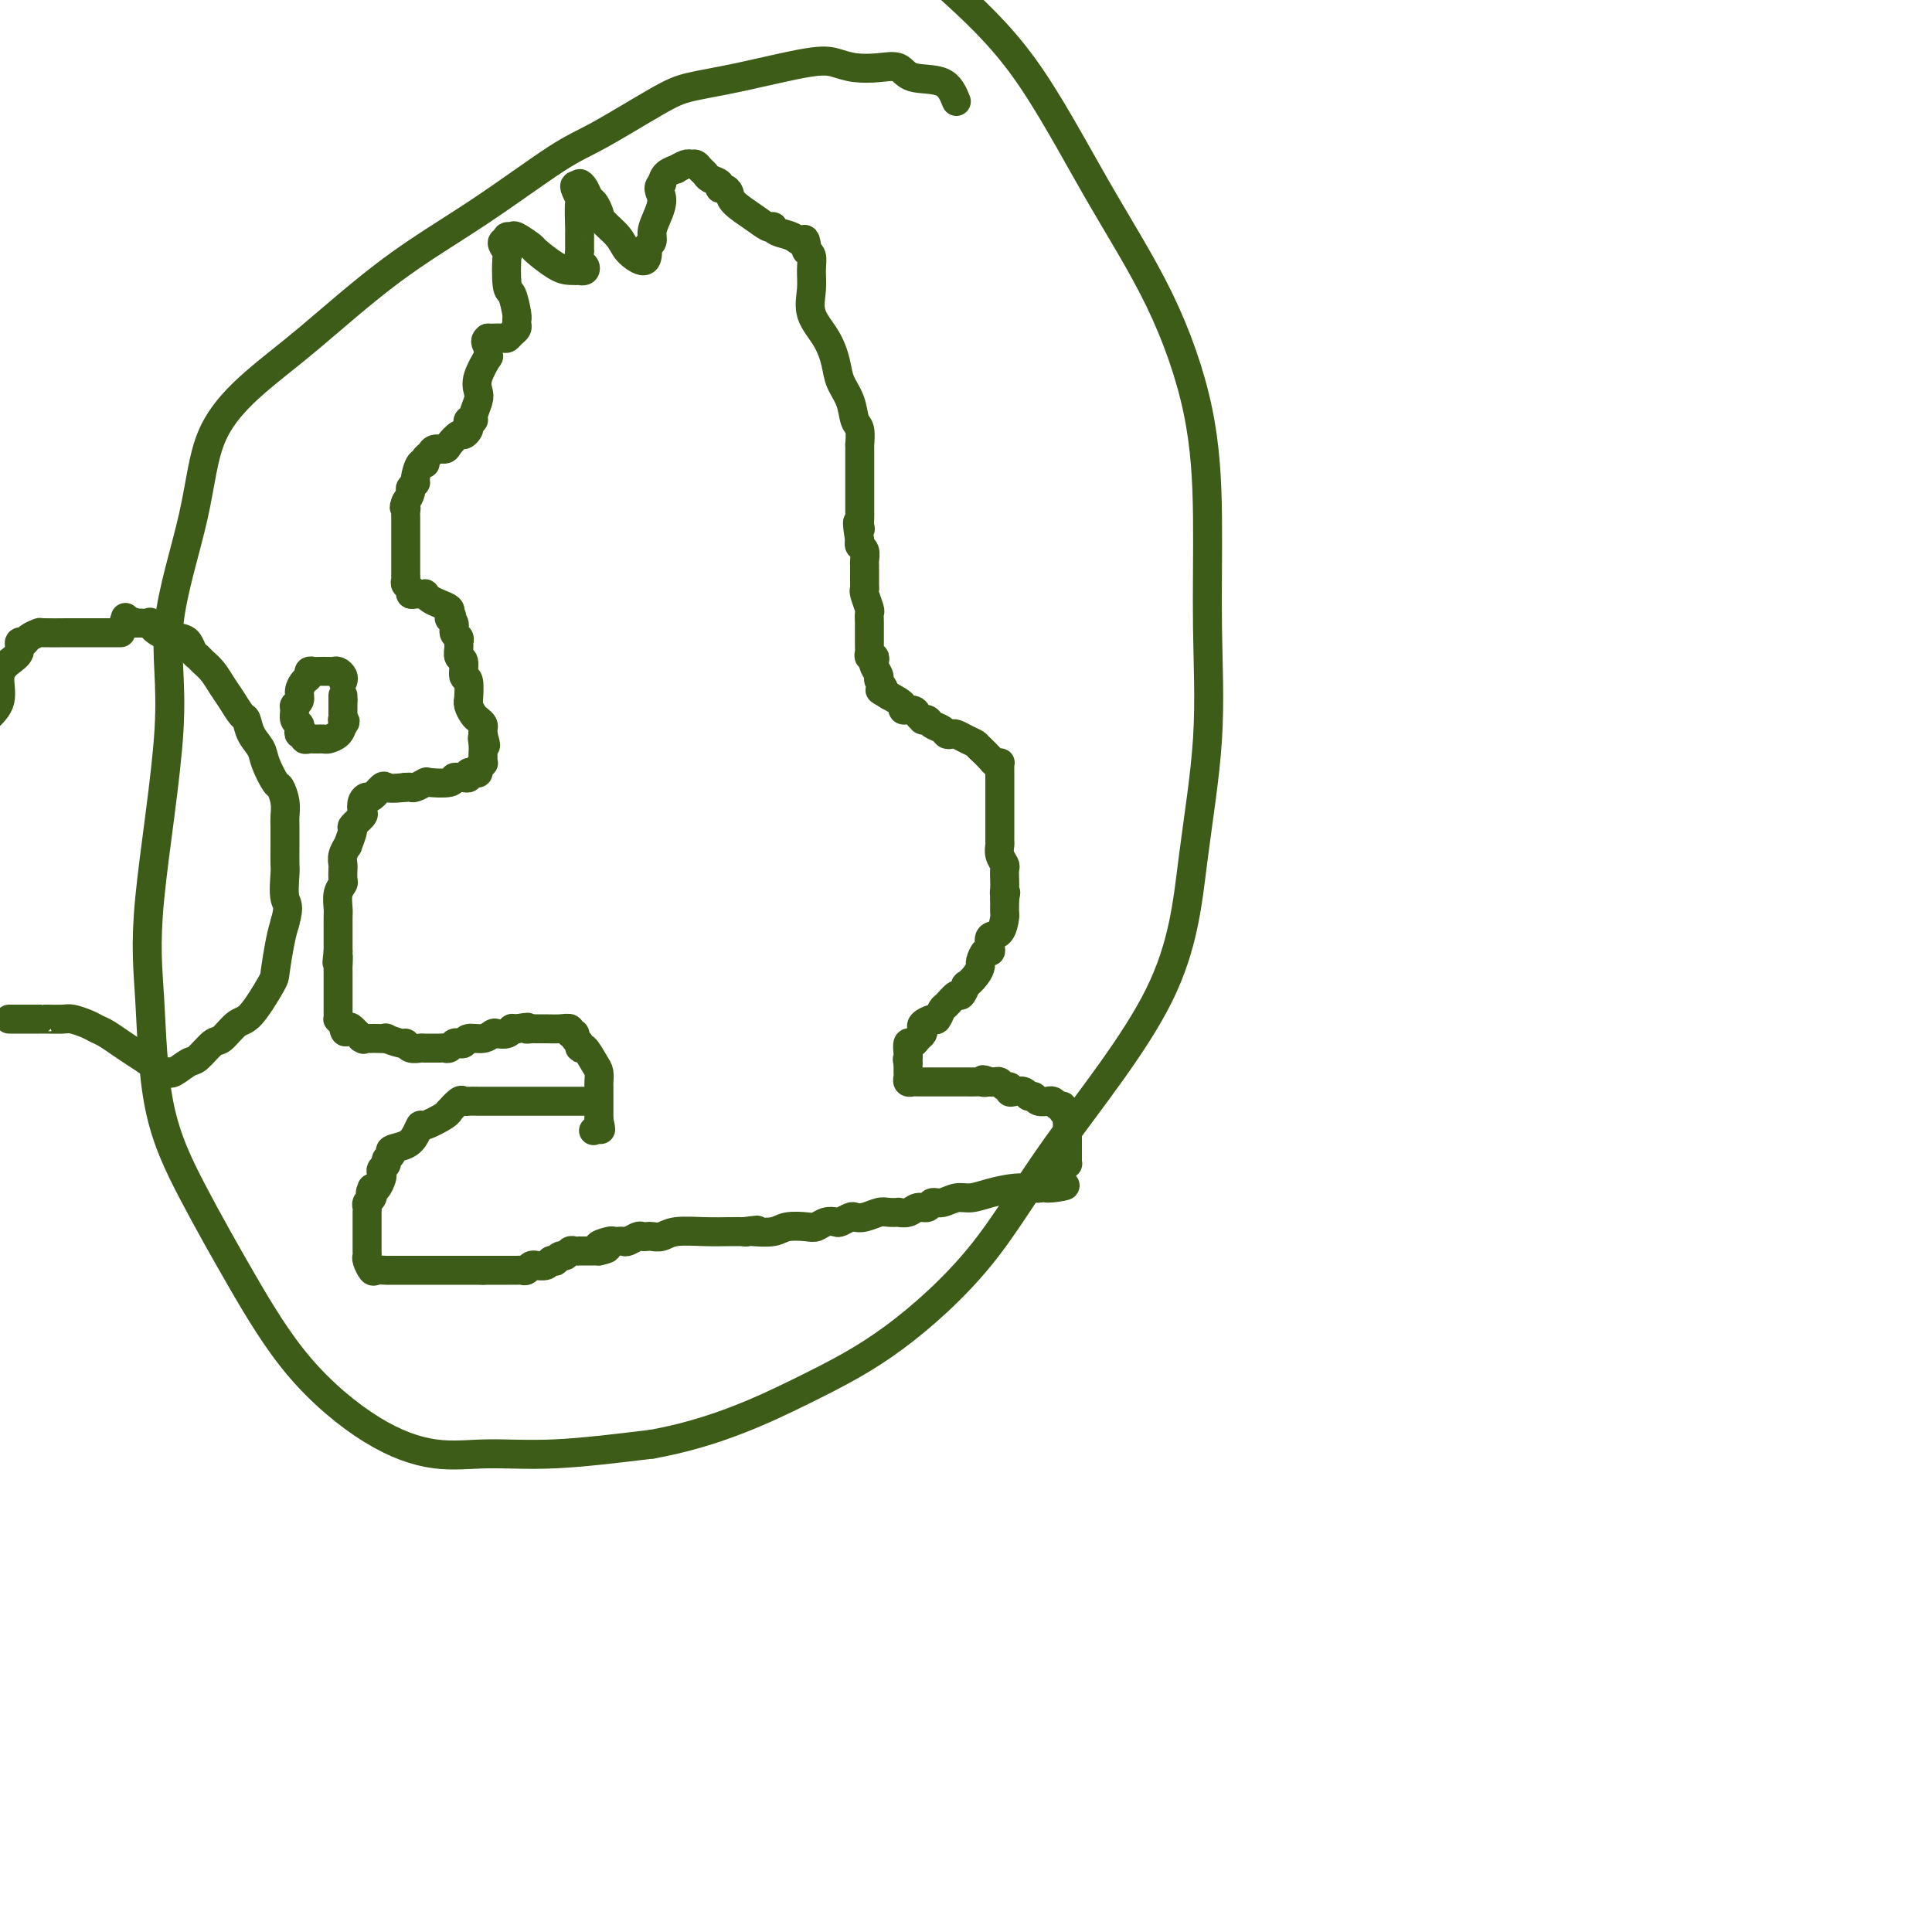
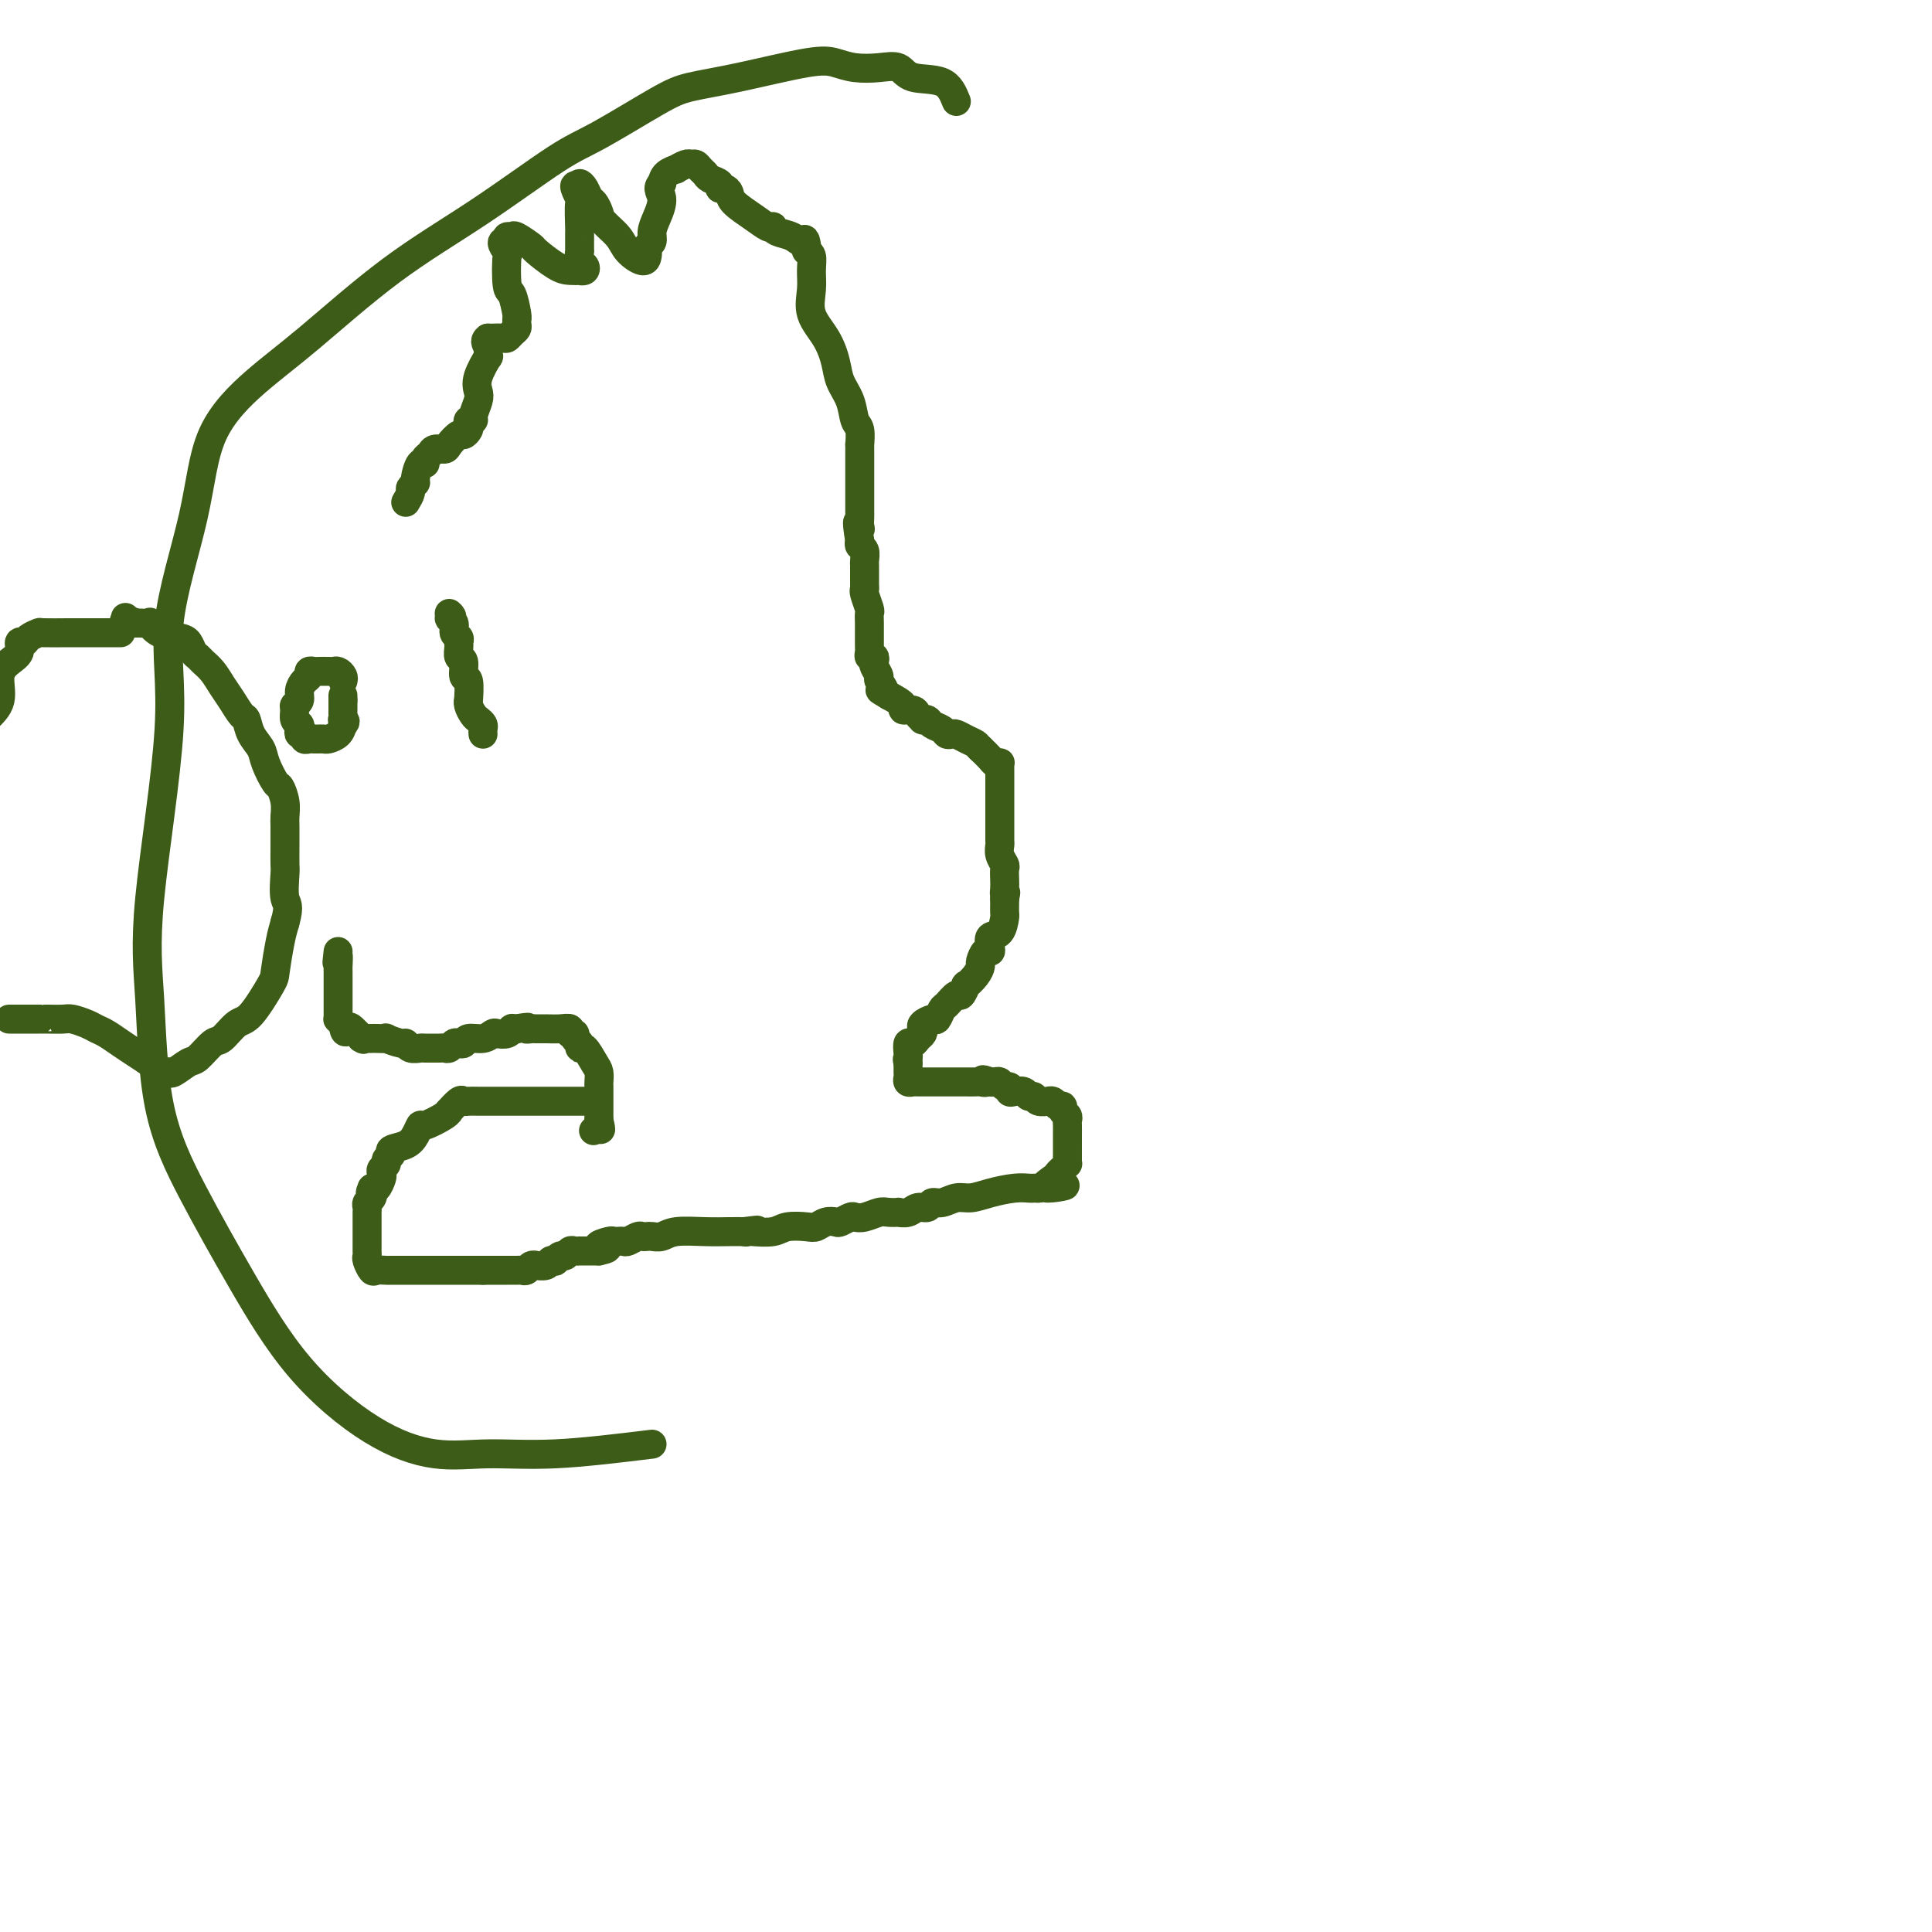
<svg xmlns="http://www.w3.org/2000/svg" viewBox="0 0 400 400" version="1.1">
  <g fill="none" stroke="#3D5C18" stroke-width="6" stroke-linecap="round" stroke-linejoin="round">
    <path d="M122,228c-0.394,-0.000 -0.787,-0.000 -1,0c-0.213,0.000 -0.245,0.000 -1,0c-0.755,-0.000 -2.231,-0.000 -4,0c-1.769,0.000 -3.830,0.000 -5,0c-1.170,-0.000 -1.451,-0.000 -2,0c-0.549,0.000 -1.368,0.000 -2,0c-0.632,-0.000 -1.076,-0.000 -2,0c-0.924,0.000 -2.328,0.001 -3,0c-0.672,-0.001 -0.613,-0.002 -1,0c-0.387,0.002 -1.222,0.008 -2,0c-0.778,-0.008 -1.501,-0.031 -2,0c-0.499,0.031 -0.775,0.115 -1,0c-0.225,-0.115 -0.400,-0.429 -1,0c-0.600,0.429 -1.624,1.602 -2,2c-0.376,0.398 -0.103,0.021 0,0c0.103,-0.021 0.037,0.313 -1,1c-1.037,0.687 -3.046,1.728 -4,2c-0.954,0.272 -0.853,-0.225 -1,0c-0.147,0.225 -0.541,1.174 -1,2c-0.459,0.826 -0.984,1.531 -2,2c-1.016,0.469 -2.525,0.703 -3,1c-0.475,0.297 0.083,0.657 0,1c-0.083,0.343 -0.806,0.668 -1,1c-0.194,0.332 0.141,0.671 0,1c-0.141,0.329 -0.759,0.649 -1,1c-0.241,0.351 -0.106,0.733 0,1c0.106,0.267 0.182,0.418 0,1c-0.182,0.582 -0.624,1.595 -1,2c-0.376,0.405 -0.688,0.203 -1,0" />
    <path d="M77,246c-0.635,1.416 -0.223,0.957 0,1c0.223,0.043 0.256,0.589 0,1c-0.256,0.411 -0.801,0.688 -1,1c-0.199,0.312 -0.053,0.661 0,1c0.053,0.339 0.014,0.670 0,1c-0.014,0.330 -0.004,0.661 0,1c0.004,0.339 0.001,0.686 0,1c-0.001,0.314 -0.000,0.595 0,1c0.000,0.405 0.000,0.935 0,1c-0.000,0.065 0.000,-0.333 0,0c-0.000,0.333 -0.001,1.397 0,2c0.001,0.603 0.004,0.743 0,1c-0.004,0.257 -0.013,0.629 0,1c0.013,0.371 0.049,0.740 0,1c-0.049,0.260 -0.183,0.409 0,1c0.183,0.591 0.683,1.622 1,2c0.317,0.378 0.451,0.101 1,0c0.549,-0.101 1.513,-0.027 2,0c0.487,0.027 0.499,0.007 1,0c0.501,-0.007 1.493,-0.002 2,0c0.507,0.002 0.529,0.001 1,0c0.471,-0.001 1.389,-0.000 2,0c0.611,0.000 0.913,0.000 2,0c1.087,-0.000 2.960,-0.000 4,0c1.040,0.000 1.248,0.000 2,0c0.752,-0.000 2.049,-0.000 3,0c0.951,0.000 1.558,0.000 2,0c0.442,-0.000 0.721,-0.000 1,0" />
    <path d="M100,263c3.610,-0.000 1.636,-0.000 1,0c-0.636,0.000 0.067,0.001 1,0c0.933,-0.001 2.095,-0.004 3,0c0.905,0.004 1.553,0.015 2,0c0.447,-0.015 0.692,-0.057 1,0c0.308,0.057 0.678,0.212 1,0c0.322,-0.212 0.597,-0.793 1,-1c0.403,-0.207 0.935,-0.042 1,0c0.065,0.042 -0.337,-0.040 0,0c0.337,0.040 1.414,0.203 2,0c0.586,-0.203 0.682,-0.771 1,-1c0.318,-0.229 0.859,-0.118 1,0c0.141,0.118 -0.117,0.242 0,0c0.117,-0.242 0.610,-0.849 1,-1c0.390,-0.151 0.677,0.156 1,0c0.323,-0.156 0.682,-0.774 1,-1c0.318,-0.226 0.596,-0.061 1,0c0.404,0.061 0.934,0.016 1,0c0.066,-0.016 -0.333,-0.004 0,0c0.333,0.004 1.397,0.001 2,0c0.603,-0.001 0.744,-0.000 1,0c0.256,0.000 0.628,0.000 1,0" />
    <path d="M124,259c3.603,-0.785 0.611,-0.746 0,-1c-0.611,-0.254 1.160,-0.800 2,-1c0.840,-0.200 0.749,-0.052 1,0c0.251,0.052 0.845,0.010 1,0c0.155,-0.010 -0.127,0.011 0,0c0.127,-0.011 0.664,-0.056 1,0c0.336,0.056 0.470,0.211 1,0c0.530,-0.211 1.454,-0.788 2,-1c0.546,-0.212 0.713,-0.061 1,0c0.287,0.061 0.694,0.030 1,0c0.306,-0.030 0.511,-0.061 1,0c0.489,0.061 1.261,0.212 2,0c0.739,-0.212 1.446,-0.789 3,-1c1.554,-0.211 3.957,-0.057 6,0c2.043,0.057 3.727,0.016 5,0c1.273,-0.016 2.137,-0.008 3,0" />
    <path d="M154,255c4.869,-0.620 2.041,-0.170 1,0c-1.041,0.170 -0.294,0.059 0,0c0.294,-0.059 0.133,-0.067 1,0c0.867,0.067 2.760,0.211 4,0c1.240,-0.211 1.828,-0.775 3,-1c1.172,-0.225 2.929,-0.112 4,0c1.071,0.112 1.457,0.222 2,0c0.543,-0.222 1.244,-0.778 2,-1c0.756,-0.222 1.566,-0.111 2,0c0.434,0.111 0.490,0.222 1,0c0.510,-0.222 1.473,-0.778 2,-1c0.527,-0.222 0.618,-0.112 1,0c0.382,0.112 1.053,0.226 2,0c0.947,-0.226 2.169,-0.791 3,-1c0.831,-0.209 1.272,-0.060 2,0c0.728,0.060 1.743,0.031 2,0c0.257,-0.031 -0.244,-0.065 0,0c0.244,0.065 1.233,0.229 2,0c0.767,-0.229 1.311,-0.850 2,-1c0.689,-0.150 1.524,0.171 2,0c0.476,-0.171 0.594,-0.833 1,-1c0.406,-0.167 1.102,0.162 2,0c0.898,-0.162 1.999,-0.814 3,-1c1.001,-0.186 1.903,0.094 3,0c1.097,-0.094 2.388,-0.561 4,-1c1.612,-0.439 3.546,-0.850 5,-1c1.454,-0.150 2.430,-0.040 3,0c0.570,0.040 0.734,0.012 1,0c0.266,-0.012 0.633,-0.006 1,0" />
    <path d="M215,246c9.842,-1.284 3.947,0.006 2,0c-1.947,-0.006 0.053,-1.308 1,-2c0.947,-0.692 0.842,-0.775 1,-1c0.158,-0.225 0.578,-0.592 1,-1c0.422,-0.408 0.845,-0.857 1,-1c0.155,-0.143 0.042,0.022 0,0c-0.042,-0.022 -0.011,-0.229 0,-1c0.011,-0.771 0.004,-2.104 0,-3c-0.004,-0.896 -0.005,-1.353 0,-2c0.005,-0.647 0.016,-1.484 0,-2c-0.016,-0.516 -0.060,-0.712 0,-1c0.060,-0.288 0.224,-0.670 0,-1c-0.224,-0.330 -0.835,-0.610 -1,-1c-0.165,-0.390 0.115,-0.889 0,-1c-0.115,-0.111 -0.626,0.168 -1,0c-0.374,-0.168 -0.611,-0.781 -1,-1c-0.389,-0.219 -0.931,-0.044 -1,0c-0.069,0.044 0.333,-0.045 0,0c-0.333,0.045 -1.402,0.222 -2,0c-0.598,-0.222 -0.724,-0.843 -1,-1c-0.276,-0.157 -0.700,0.150 -1,0c-0.300,-0.150 -0.476,-0.757 -1,-1c-0.524,-0.243 -1.397,-0.121 -2,0c-0.603,0.121 -0.935,0.243 -1,0c-0.065,-0.243 0.137,-0.850 0,-1c-0.137,-0.150 -0.614,0.156 -1,0c-0.386,-0.156 -0.681,-0.773 -1,-1c-0.319,-0.227 -0.663,-0.065 -1,0c-0.337,0.065 -0.669,0.032 -1,0" />
    <path d="M205,224c-2.495,-0.928 -1.234,-0.249 -1,0c0.234,0.249 -0.560,0.067 -1,0c-0.440,-0.067 -0.525,-0.018 -1,0c-0.475,0.018 -1.339,0.005 -2,0c-0.661,-0.005 -1.118,-0.002 -2,0c-0.882,0.002 -2.187,0.001 -3,0c-0.813,-0.001 -1.132,-0.004 -2,0c-0.868,0.004 -2.285,0.013 -3,0c-0.715,-0.013 -0.727,-0.048 -1,0c-0.273,0.048 -0.805,0.178 -1,0c-0.195,-0.178 -0.052,-0.663 0,-1c0.052,-0.337 0.015,-0.525 0,-1c-0.015,-0.475 -0.007,-1.238 0,-2" />
    <path d="M188,220c-0.313,-0.818 -0.095,-0.863 0,-1c0.095,-0.137 0.068,-0.365 0,-1c-0.068,-0.635 -0.175,-1.676 0,-2c0.175,-0.324 0.634,0.068 1,0c0.366,-0.068 0.641,-0.597 1,-1c0.359,-0.403 0.803,-0.680 1,-1c0.197,-0.320 0.147,-0.681 0,-1c-0.147,-0.319 -0.391,-0.595 0,-1c0.391,-0.405 1.418,-0.940 2,-1c0.582,-0.060 0.719,0.354 1,0c0.281,-0.354 0.707,-1.476 1,-2c0.293,-0.524 0.455,-0.451 1,-1c0.545,-0.549 1.473,-1.722 2,-2c0.527,-0.278 0.653,0.339 1,0c0.347,-0.339 0.915,-1.634 1,-2c0.085,-0.366 -0.314,0.195 0,0c0.314,-0.195 1.342,-1.148 2,-2c0.658,-0.852 0.947,-1.603 1,-2c0.053,-0.397 -0.131,-0.439 0,-1c0.131,-0.561 0.578,-1.640 1,-2c0.422,-0.360 0.821,-0.002 1,0c0.179,0.002 0.139,-0.351 0,-1c-0.139,-0.649 -0.377,-1.592 0,-2c0.377,-0.408 1.369,-0.281 2,-1c0.631,-0.719 0.901,-2.286 1,-3c0.099,-0.714 0.027,-0.577 0,-1c-0.027,-0.423 -0.008,-1.407 0,-2c0.008,-0.593 0.004,-0.797 0,-1" />
    <path d="M208,186c0.464,-1.892 0.125,-1.122 0,-1c-0.125,0.122 -0.037,-0.404 0,-1c0.037,-0.596 0.024,-1.263 0,-2c-0.024,-0.737 -0.059,-1.544 0,-2c0.059,-0.456 0.212,-0.560 0,-1c-0.212,-0.440 -0.789,-1.217 -1,-2c-0.211,-0.783 -0.057,-1.574 0,-2c0.057,-0.426 0.015,-0.488 0,-1c-0.015,-0.512 -0.004,-1.473 0,-2c0.004,-0.527 0.001,-0.621 0,-1c-0.001,-0.379 -0.000,-1.043 0,-2c0.000,-0.957 0.000,-2.207 0,-3c-0.000,-0.793 -0.000,-1.130 0,-2c0.000,-0.870 0.001,-2.272 0,-3c-0.001,-0.728 -0.003,-0.783 0,-1c0.003,-0.217 0.013,-0.596 0,-1c-0.013,-0.404 -0.048,-0.832 0,-1c0.048,-0.168 0.178,-0.076 0,0c-0.178,0.076 -0.663,0.136 -1,0c-0.337,-0.136 -0.525,-0.467 -1,-1c-0.475,-0.533 -1.238,-1.266 -2,-2" />
    <path d="M203,155c-0.753,-0.646 -0.636,-0.761 -1,-1c-0.364,-0.239 -1.210,-0.603 -2,-1c-0.790,-0.397 -1.525,-0.827 -2,-1c-0.475,-0.173 -0.690,-0.089 -1,0c-0.310,0.089 -0.714,0.181 -1,0c-0.286,-0.181 -0.454,-0.636 -1,-1c-0.546,-0.364 -1.470,-0.636 -2,-1c-0.530,-0.364 -0.665,-0.819 -1,-1c-0.335,-0.181 -0.868,-0.086 -1,0c-0.132,0.086 0.139,0.164 0,0c-0.139,-0.164 -0.686,-0.572 -1,-1c-0.314,-0.428 -0.393,-0.878 -1,-1c-0.607,-0.122 -1.740,0.082 -2,0c-0.260,-0.082 0.354,-0.452 0,-1c-0.354,-0.548 -1.677,-1.274 -3,-2" />
    <path d="M184,144c-3.101,-1.815 -1.353,-0.853 -1,-1c0.353,-0.147 -0.689,-1.402 -1,-2c-0.311,-0.598 0.109,-0.538 0,-1c-0.109,-0.462 -0.747,-1.447 -1,-2c-0.253,-0.553 -0.120,-0.673 0,-1c0.120,-0.327 0.228,-0.860 0,-1c-0.228,-0.140 -0.793,0.112 -1,0c-0.207,-0.112 -0.055,-0.589 0,-1c0.055,-0.411 0.015,-0.757 0,-1c-0.015,-0.243 -0.004,-0.384 0,-1c0.004,-0.616 0.002,-1.707 0,-2c-0.002,-0.293 -0.004,0.212 0,0c0.004,-0.212 0.015,-1.142 0,-2c-0.015,-0.858 -0.057,-1.643 0,-2c0.057,-0.357 0.211,-0.284 0,-1c-0.211,-0.716 -0.789,-2.220 -1,-3c-0.211,-0.780 -0.057,-0.835 0,-1c0.057,-0.165 0.015,-0.440 0,-1c-0.015,-0.560 -0.004,-1.406 0,-2c0.004,-0.594 0.002,-0.936 0,-1c-0.002,-0.064 -0.004,0.152 0,0c0.004,-0.152 0.015,-0.670 0,-1c-0.015,-0.330 -0.056,-0.470 0,-1c0.056,-0.530 0.207,-1.450 0,-2c-0.207,-0.550 -0.774,-0.728 -1,-1c-0.226,-0.272 -0.113,-0.636 0,-1" />
    <path d="M178,112c-0.928,-5.659 -0.249,-3.807 0,-3c0.249,0.807 0.067,0.568 0,0c-0.067,-0.568 -0.018,-1.465 0,-2c0.018,-0.535 0.005,-0.708 0,-1c-0.005,-0.292 -0.001,-0.704 0,-1c0.001,-0.296 0.000,-0.477 0,-1c-0.000,-0.523 -0.000,-1.387 0,-2c0.000,-0.613 0.000,-0.976 0,-1c-0.000,-0.024 -0.000,0.292 0,0c0.000,-0.292 -0.000,-1.190 0,-2c0.000,-0.810 0.000,-1.532 0,-2c-0.000,-0.468 -0.000,-0.683 0,-1c0.000,-0.317 0.001,-0.736 0,-1c-0.001,-0.264 -0.004,-0.373 0,-1c0.004,-0.627 0.013,-1.774 0,-2c-0.013,-0.226 -0.049,0.467 0,0c0.049,-0.467 0.182,-2.094 0,-3c-0.182,-0.906 -0.680,-1.091 -1,-2c-0.320,-0.909 -0.461,-2.542 -1,-4c-0.539,-1.458 -1.475,-2.742 -2,-4c-0.525,-1.258 -0.638,-2.489 -1,-4c-0.362,-1.511 -0.972,-3.301 -2,-5c-1.028,-1.699 -2.475,-3.306 -3,-5c-0.525,-1.694 -0.127,-3.476 0,-5c0.127,-1.524 -0.018,-2.790 0,-4c0.018,-1.210 0.197,-2.364 0,-3c-0.197,-0.636 -0.771,-0.753 -1,-1c-0.229,-0.247 -0.115,-0.623 0,-1" />
    <path d="M167,51c-0.304,-2.344 -0.564,-1.203 -1,-1c-0.436,0.203 -1.047,-0.533 -2,-1c-0.953,-0.467 -2.249,-0.666 -3,-1c-0.751,-0.334 -0.958,-0.803 -1,-1c-0.042,-0.197 0.080,-0.122 0,0c-0.080,0.122 -0.364,0.292 -1,0c-0.636,-0.292 -1.625,-1.044 -3,-2c-1.375,-0.956 -3.137,-2.116 -4,-3c-0.863,-0.884 -0.826,-1.494 -1,-2c-0.174,-0.506 -0.557,-0.909 -1,-1c-0.443,-0.091 -0.945,0.131 -1,0c-0.055,-0.131 0.336,-0.613 0,-1c-0.336,-0.387 -1.400,-0.678 -2,-1c-0.600,-0.322 -0.737,-0.676 -1,-1c-0.263,-0.324 -0.653,-0.619 -1,-1c-0.347,-0.381 -0.652,-0.849 -1,-1c-0.348,-0.151 -0.741,0.014 -1,0c-0.259,-0.014 -0.384,-0.208 -1,0c-0.616,0.208 -1.722,0.819 -2,1c-0.278,0.181 0.271,-0.067 0,0c-0.271,0.067 -1.363,0.448 -2,1c-0.637,0.552 -0.818,1.276 -1,2" />
    <path d="M137,38c-1.194,0.942 -0.180,1.796 0,3c0.180,1.204 -0.474,2.756 -1,4c-0.526,1.244 -0.925,2.178 -1,3c-0.075,0.822 0.175,1.532 0,2c-0.175,0.468 -0.775,0.695 -1,1c-0.225,0.305 -0.075,0.690 0,1c0.075,0.310 0.076,0.546 0,1c-0.076,0.454 -0.230,1.125 -1,1c-0.770,-0.125 -2.157,-1.046 -3,-2c-0.843,-0.954 -1.143,-1.942 -2,-3c-0.857,-1.058 -2.271,-2.185 -3,-3c-0.729,-0.815 -0.773,-1.319 -1,-2c-0.227,-0.681 -0.635,-1.539 -1,-2c-0.365,-0.461 -0.685,-0.526 -1,-1c-0.315,-0.474 -0.623,-1.358 -1,-2c-0.377,-0.642 -0.822,-1.040 -1,-1c-0.178,0.040 -0.089,0.520 0,1" />
    <path d="M120,39c-2.011,-1.850 -0.539,1.026 0,2c0.539,0.974 0.144,0.045 0,1c-0.144,0.955 -0.038,3.795 0,5c0.038,1.205 0.009,0.774 0,1c-0.009,0.226 0.001,1.107 0,2c-0.001,0.893 -0.013,1.798 0,2c0.013,0.202 0.052,-0.300 0,0c-0.052,0.300 -0.194,1.401 0,2c0.194,0.599 0.726,0.697 1,1c0.274,0.303 0.290,0.812 0,1c-0.290,0.188 -0.888,0.053 -1,0c-0.112,-0.053 0.260,-0.026 0,0c-0.260,0.026 -1.152,0.052 -2,0c-0.848,-0.052 -1.652,-0.182 -3,-1c-1.348,-0.818 -3.241,-2.325 -4,-3c-0.759,-0.675 -0.386,-0.518 -1,-1c-0.614,-0.482 -2.216,-1.603 -3,-2c-0.784,-0.397 -0.749,-0.068 -1,0c-0.251,0.068 -0.786,-0.123 -1,0c-0.214,0.123 -0.107,0.562 0,1" />
    <path d="M105,50c-2.014,-0.443 -0.550,1.451 0,2c0.550,0.549 0.186,-0.245 0,1c-0.186,1.245 -0.193,4.529 0,6c0.193,1.471 0.587,1.129 1,2c0.413,0.871 0.843,2.954 1,4c0.157,1.046 0.039,1.053 0,1c-0.039,-0.053 0.000,-0.168 0,0c-0.000,0.168 -0.040,0.619 0,1c0.040,0.381 0.161,0.690 0,1c-0.161,0.310 -0.603,0.619 -1,1c-0.397,0.381 -0.750,0.834 -1,1c-0.250,0.166 -0.397,0.044 -1,0c-0.603,-0.044 -1.662,-0.012 -2,0c-0.338,0.012 0.046,0.003 0,0c-0.046,-0.003 -0.523,-0.002 -1,0" />
    <path d="M101,70c-0.920,0.627 -0.219,1.193 0,2c0.219,0.807 -0.045,1.853 0,2c0.045,0.147 0.400,-0.605 0,0c-0.400,0.605 -1.556,2.569 -2,4c-0.444,1.431 -0.175,2.330 0,3c0.175,0.670 0.257,1.111 0,2c-0.257,0.889 -0.853,2.227 -1,3c-0.147,0.773 0.153,0.982 0,1c-0.153,0.018 -0.761,-0.155 -1,0c-0.239,0.155 -0.110,0.636 0,1c0.110,0.364 0.199,0.609 0,1c-0.199,0.391 -0.687,0.927 -1,1c-0.313,0.073 -0.451,-0.317 -1,0c-0.549,0.317 -1.510,1.341 -2,2c-0.490,0.659 -0.509,0.952 -1,1c-0.491,0.048 -1.455,-0.148 -2,0c-0.545,0.148 -0.672,0.639 -1,1c-0.328,0.361 -0.857,0.593 -1,1c-0.143,0.407 0.101,0.988 0,1c-0.101,0.012 -0.548,-0.544 -1,0c-0.452,0.544 -0.908,2.190 -1,3c-0.092,0.810 0.182,0.784 0,1c-0.182,0.216 -0.818,0.674 -1,1c-0.182,0.326 0.091,0.522 0,1c-0.091,0.478 -0.545,1.239 -1,2" />
-     <path d="M84,104c-0.619,1.571 -0.166,0.999 0,1c0.166,0.001 0.044,0.574 0,1c-0.044,0.426 -0.012,0.706 0,1c0.012,0.294 0.003,0.602 0,1c-0.003,0.398 -0.001,0.884 0,1c0.001,0.116 0.000,-0.139 0,0c-0.000,0.139 -0.000,0.671 0,1c0.000,0.329 0.000,0.454 0,1c-0.000,0.546 0.000,1.513 0,2c-0.000,0.487 -0.000,0.494 0,1c0.000,0.506 0.000,1.512 0,2c-0.000,0.488 -0.001,0.460 0,1c0.001,0.540 0.004,1.650 0,2c-0.004,0.350 -0.016,-0.060 0,0c0.016,0.060 0.060,0.591 0,1c-0.060,0.409 -0.224,0.698 0,1c0.224,0.302 0.834,0.617 1,1c0.166,0.383 -0.114,0.834 0,1c0.114,0.166 0.621,0.047 1,0c0.379,-0.047 0.629,-0.024 1,0c0.371,0.024 0.863,0.048 1,0c0.137,-0.048 -0.082,-0.168 0,0c0.082,0.168 0.465,0.622 1,1c0.535,0.378 1.221,0.679 2,1c0.779,0.321 1.651,0.663 2,1c0.349,0.337 0.174,0.668 0,1" />
    <path d="M93,127c1.173,0.968 0.104,0.890 0,1c-0.104,0.110 0.757,0.410 1,1c0.243,0.590 -0.132,1.472 0,2c0.132,0.528 0.772,0.702 1,1c0.228,0.298 0.046,0.718 0,1c-0.046,0.282 0.044,0.425 0,1c-0.044,0.575 -0.222,1.581 0,2c0.222,0.419 0.844,0.252 1,1c0.156,0.748 -0.155,2.413 0,3c0.155,0.587 0.777,0.097 1,1c0.223,0.903 0.049,3.197 0,4c-0.049,0.803 0.029,0.113 0,0c-0.029,-0.113 -0.165,0.351 0,1c0.165,0.649 0.633,1.483 1,2c0.367,0.517 0.635,0.716 1,1c0.365,0.284 0.829,0.653 1,1c0.171,0.347 0.049,0.670 0,1c-0.049,0.330 -0.024,0.665 0,1" />
-     <path d="M100,152c1.083,4.063 0.290,1.720 0,1c-0.290,-0.720 -0.077,0.185 0,1c0.077,0.815 0.017,1.542 0,2c-0.017,0.458 0.010,0.648 0,1c-0.010,0.352 -0.058,0.865 0,1c0.058,0.135 0.222,-0.108 0,0c-0.222,0.108 -0.829,0.569 -1,1c-0.171,0.431 0.095,0.833 0,1c-0.095,0.167 -0.550,0.097 -1,0c-0.450,-0.097 -0.895,-0.223 -1,0c-0.105,0.223 0.130,0.796 0,1c-0.130,0.204 -0.624,0.041 -1,0c-0.376,-0.041 -0.635,0.041 -1,0c-0.365,-0.041 -0.837,-0.203 -1,0c-0.163,0.203 -0.019,0.772 -1,1c-0.981,0.228 -3.089,0.113 -4,0c-0.911,-0.113 -0.626,-0.226 -1,0c-0.374,0.226 -1.408,0.792 -2,1c-0.592,0.208 -0.740,0.060 -1,0c-0.260,-0.060 -0.630,-0.030 -1,0" />
-     <path d="M84,163c-2.886,0.343 -3.600,0.199 -4,0c-0.400,-0.199 -0.486,-0.453 -1,0c-0.514,0.453 -1.456,1.612 -2,2c-0.544,0.388 -0.689,0.006 -1,0c-0.311,-0.006 -0.786,0.363 -1,1c-0.214,0.637 -0.167,1.541 0,2c0.167,0.459 0.452,0.471 0,1c-0.452,0.529 -1.642,1.573 -2,2c-0.358,0.427 0.114,0.236 0,1c-0.114,0.764 -0.815,2.482 -1,3c-0.185,0.518 0.147,-0.164 0,0c-0.147,0.164 -0.772,1.175 -1,2c-0.228,0.825 -0.060,1.463 0,2c0.060,0.537 0.012,0.972 0,1c-0.012,0.028 0.011,-0.350 0,0c-0.011,0.350 -0.055,1.429 0,2c0.055,0.571 0.211,0.634 0,1c-0.211,0.366 -0.789,1.036 -1,2c-0.211,0.964 -0.057,2.222 0,3c0.057,0.778 0.015,1.077 0,2c-0.015,0.923 -0.004,2.471 0,3c0.004,0.529 0.001,0.039 0,0c-0.001,-0.039 -0.000,0.374 0,1c0.000,0.626 0.000,1.465 0,2c-0.000,0.535 -0.000,0.768 0,1" />
    <path d="M70,197c-0.464,4.139 -0.124,1.486 0,1c0.124,-0.486 0.033,1.193 0,2c-0.033,0.807 -0.009,0.741 0,1c0.009,0.259 0.002,0.843 0,1c-0.002,0.157 -0.001,-0.112 0,0c0.001,0.112 0.000,0.603 0,1c-0.000,0.397 -0.000,0.698 0,1c0.000,0.302 0.000,0.606 0,1c-0.000,0.394 0.000,0.879 0,1c-0.000,0.121 -0.000,-0.123 0,0c0.000,0.123 0.000,0.611 0,1c-0.000,0.389 -0.001,0.678 0,1c0.001,0.322 0.003,0.677 0,1c-0.003,0.323 -0.011,0.612 0,1c0.011,0.388 0.041,0.874 0,1c-0.041,0.126 -0.155,-0.107 0,0c0.155,0.107 0.577,0.553 1,1" />
    <path d="M71,212c0.352,2.580 0.734,1.528 1,1c0.266,-0.528 0.418,-0.534 1,0c0.582,0.534 1.593,1.607 2,2c0.407,0.393 0.208,0.106 0,0c-0.208,-0.106 -0.427,-0.029 0,0c0.427,0.029 1.498,0.012 2,0c0.502,-0.012 0.435,-0.018 1,0c0.565,0.018 1.761,0.061 2,0c0.239,-0.061 -0.479,-0.227 0,0c0.479,0.227 2.155,0.845 3,1c0.845,0.155 0.860,-0.155 1,0c0.140,0.155 0.405,0.774 1,1c0.595,0.226 1.522,0.060 2,0c0.478,-0.060 0.509,-0.015 1,0c0.491,0.015 1.441,0.000 2,0c0.559,-0.000 0.727,0.014 1,0c0.273,-0.014 0.651,-0.055 1,0c0.349,0.055 0.669,0.207 1,0c0.331,-0.207 0.672,-0.772 1,-1c0.328,-0.228 0.641,-0.117 1,0c0.359,0.117 0.764,0.241 1,0c0.236,-0.241 0.304,-0.848 1,-1c0.696,-0.152 2.019,0.152 3,0c0.981,-0.152 1.621,-0.759 2,-1c0.379,-0.241 0.497,-0.117 1,0c0.503,0.117 1.393,0.227 2,0c0.607,-0.227 0.933,-0.792 1,-1c0.067,-0.208 -0.124,-0.059 0,0c0.124,0.059 0.562,0.030 1,0" />
    <path d="M107,213c3.497,-0.619 2.239,-0.165 2,0c-0.239,0.165 0.543,0.043 1,0c0.457,-0.043 0.591,-0.008 1,0c0.409,0.008 1.094,-0.013 2,0c0.906,0.013 2.031,0.059 3,0c0.969,-0.059 1.780,-0.223 2,0c0.220,0.223 -0.152,0.835 0,1c0.152,0.165 0.827,-0.116 1,0c0.173,0.116 -0.157,0.629 0,1c0.157,0.371 0.802,0.599 1,1c0.198,0.401 -0.052,0.976 0,1c0.052,0.024 0.406,-0.503 1,0c0.594,0.503 1.427,2.036 2,3c0.573,0.964 0.886,1.357 1,2c0.114,0.643 0.031,1.534 0,2c-0.031,0.466 -0.008,0.506 0,1c0.008,0.494 0.002,1.442 0,2c-0.002,0.558 -0.001,0.727 0,1c0.001,0.273 0.000,0.651 0,1c-0.000,0.349 -0.000,0.671 0,1c0.000,0.329 0.000,0.665 0,1c-0.000,0.335 -0.000,0.667 0,1" />
    <path d="M124,232c0.758,3.027 0.152,1.595 0,1c-0.152,-0.595 0.152,-0.352 0,0c-0.152,0.352 -0.758,0.815 -1,1c-0.242,0.185 -0.121,0.093 0,0" />
    <path d="M25,131c-0.734,-0.000 -1.467,-0.000 -2,0c-0.533,0.000 -0.865,0.000 -1,0c-0.135,-0.000 -0.073,-0.001 -1,0c-0.927,0.001 -2.844,0.003 -4,0c-1.156,-0.003 -1.552,-0.011 -3,0c-1.448,0.011 -3.947,0.040 -5,0c-1.053,-0.040 -0.659,-0.148 -1,0c-0.341,0.148 -1.417,0.553 -2,1c-0.583,0.447 -0.672,0.936 -1,1c-0.328,0.064 -0.895,-0.297 -1,0c-0.105,0.297 0.251,1.251 0,2c-0.251,0.749 -1.108,1.294 -2,2c-0.892,0.706 -1.817,1.575 -2,3c-0.183,1.425 0.376,3.407 0,5c-0.376,1.593 -1.688,2.796 -3,4" />
    <path d="M2,211c-0.103,0.000 -0.206,0.000 0,0c0.206,-0.000 0.722,-0.000 2,0c1.278,0.000 3.319,0.000 4,0c0.681,-0.000 0.002,-0.001 0,0c-0.002,0.001 0.675,0.003 1,0c0.325,-0.003 0.300,-0.012 1,0c0.700,0.012 2.126,0.044 3,0c0.874,-0.044 1.196,-0.163 2,0c0.804,0.163 2.091,0.610 3,1c0.909,0.390 1.439,0.723 2,1c0.561,0.277 1.152,0.498 2,1c0.848,0.502 1.954,1.283 3,2c1.046,0.717 2.031,1.368 3,2c0.969,0.632 1.921,1.243 3,2c1.079,0.757 2.285,1.660 3,2c0.715,0.340 0.939,0.119 1,0c0.061,-0.119 -0.040,-0.134 0,0c0.040,0.134 0.222,0.417 1,0c0.778,-0.417 2.151,-1.534 3,-2c0.849,-0.466 1.173,-0.281 2,-1c0.827,-0.719 2.155,-2.343 3,-3c0.845,-0.657 1.206,-0.346 2,-1c0.794,-0.654 2.019,-2.271 3,-3c0.981,-0.729 1.716,-0.568 3,-2c1.284,-1.432 3.117,-4.456 4,-6c0.883,-1.544 0.815,-1.608 1,-3c0.185,-1.392 0.624,-4.112 1,-6c0.376,-1.888 0.688,-2.944 1,-4" />
    <path d="M59,191c1.083,-3.788 0.290,-3.757 0,-5c-0.290,-1.243 -0.078,-3.760 0,-5c0.078,-1.240 0.022,-1.202 0,-2c-0.022,-0.798 -0.009,-2.431 0,-4c0.009,-1.569 0.015,-3.072 0,-4c-0.015,-0.928 -0.049,-1.281 0,-2c0.049,-0.719 0.183,-1.806 0,-3c-0.183,-1.194 -0.683,-2.496 -1,-3c-0.317,-0.504 -0.452,-0.209 -1,-1c-0.548,-0.791 -1.508,-2.669 -2,-4c-0.492,-1.331 -0.516,-2.117 -1,-3c-0.484,-0.883 -1.428,-1.863 -2,-3c-0.572,-1.137 -0.772,-2.430 -1,-3c-0.228,-0.570 -0.485,-0.419 -1,-1c-0.515,-0.581 -1.290,-1.896 -2,-3c-0.710,-1.104 -1.356,-1.996 -2,-3c-0.644,-1.004 -1.285,-2.118 -2,-3c-0.715,-0.882 -1.502,-1.532 -2,-2c-0.498,-0.468 -0.707,-0.754 -1,-1c-0.293,-0.246 -0.671,-0.452 -1,-1c-0.329,-0.548 -0.608,-1.439 -1,-2c-0.392,-0.561 -0.896,-0.791 -2,-1c-1.104,-0.209 -2.807,-0.396 -4,-1c-1.193,-0.604 -1.877,-1.626 -2,-2c-0.123,-0.374 0.313,-0.101 0,0c-0.313,0.101 -1.375,0.029 -2,0c-0.625,-0.029 -0.812,-0.014 -1,0" />
    <path d="M28,129c-2.929,-1.488 -2.250,-0.208 -2,0c0.250,0.208 0.071,-0.655 0,-1c-0.071,-0.345 -0.036,-0.173 0,0" />
    <path d="M71,141c0.087,-0.309 0.174,-0.619 0,-1c-0.174,-0.381 -0.610,-0.834 -1,-1c-0.390,-0.166 -0.735,-0.045 -1,0c-0.265,0.045 -0.448,0.015 -1,0c-0.552,-0.015 -1.471,-0.016 -2,0c-0.529,0.016 -0.668,0.049 -1,0c-0.332,-0.049 -0.859,-0.178 -1,0c-0.141,0.178 0.102,0.664 0,1c-0.102,0.336 -0.549,0.523 -1,1c-0.451,0.477 -0.906,1.245 -1,2c-0.094,0.755 0.175,1.498 0,2c-0.175,0.502 -0.793,0.764 -1,1c-0.207,0.236 -0.004,0.445 0,1c0.004,0.555 -0.191,1.454 0,2c0.191,0.546 0.768,0.739 1,1c0.232,0.261 0.118,0.592 0,1c-0.118,0.408 -0.239,0.894 0,1c0.239,0.106 0.839,-0.168 1,0c0.161,0.168 -0.115,0.777 0,1c0.115,0.223 0.623,0.060 1,0c0.377,-0.060 0.625,-0.015 1,0c0.375,0.015 0.878,0.002 1,0c0.122,-0.002 -0.136,0.008 0,0c0.136,-0.008 0.665,-0.033 1,0c0.335,0.033 0.475,0.124 1,0c0.525,-0.124 1.436,-0.464 2,-1c0.564,-0.536 0.782,-1.268 1,-2" />
    <path d="M71,150c0.928,-0.703 0.249,-0.962 0,-1c-0.249,-0.038 -0.067,0.144 0,0c0.067,-0.144 0.018,-0.613 0,-1c-0.018,-0.387 -0.005,-0.691 0,-1c0.005,-0.309 0.001,-0.622 0,-1c-0.001,-0.378 -0.000,-0.822 0,-1c0.000,-0.178 0.000,-0.089 0,0" />
    <path d="M71,145c0.000,-1.000 0.000,-1.000 0,-1c0.000,0.000 0.000,0.000 0,0" />
    <path d="M198,21c-0.656,-1.638 -1.312,-3.275 -3,-4c-1.688,-0.725 -4.408,-0.537 -6,-1c-1.592,-0.463 -2.055,-1.577 -3,-2c-0.945,-0.423 -2.370,-0.156 -4,0c-1.630,0.156 -3.464,0.202 -5,0c-1.536,-0.202 -2.774,-0.652 -4,-1c-1.226,-0.348 -2.441,-0.595 -6,0c-3.559,0.595 -9.461,2.033 -14,3c-4.539,0.967 -7.714,1.465 -10,2c-2.286,0.535 -3.684,1.107 -7,3c-3.316,1.893 -8.550,5.106 -12,7c-3.450,1.894 -5.114,2.470 -9,5c-3.886,2.530 -9.993,7.015 -16,11c-6.007,3.985 -11.913,7.470 -18,12c-6.087,4.530 -12.355,10.105 -17,14c-4.645,3.895 -7.668,6.110 -11,9c-3.332,2.890 -6.974,6.455 -9,11c-2.026,4.545 -2.435,10.072 -4,17c-1.565,6.928 -4.287,15.259 -5,22c-0.713,6.741 0.584,11.894 0,22c-0.584,10.106 -3.049,25.166 -4,35c-0.951,9.834 -0.387,14.441 0,21c0.387,6.559 0.597,15.068 2,22c1.403,6.932 3.999,12.285 7,18c3.001,5.715 6.408,11.790 10,18c3.592,6.210 7.370,12.555 12,18c4.630,5.445 10.111,9.989 15,13c4.889,3.011 9.187,4.487 13,5c3.813,0.513 7.142,0.061 11,0c3.858,-0.061 8.245,0.268 14,0c5.755,-0.268 12.877,-1.134 20,-2" />
-     <path d="M135,299c13.075,-2.339 23.264,-7.185 31,-11c7.736,-3.815 13.020,-6.598 19,-11c5.980,-4.402 12.657,-10.424 18,-17c5.343,-6.576 9.351,-13.706 16,-23c6.649,-9.294 15.940,-20.751 21,-31c5.060,-10.249 5.890,-19.289 7,-28c1.110,-8.711 2.502,-17.092 3,-25c0.498,-7.908 0.104,-15.342 0,-23c-0.104,-7.658 0.083,-15.539 0,-23c-0.083,-7.461 -0.437,-14.502 -2,-22c-1.563,-7.498 -4.337,-15.453 -8,-23c-3.663,-7.547 -8.217,-14.686 -13,-23c-4.783,-8.314 -9.795,-17.804 -15,-25c-5.205,-7.196 -10.602,-12.098 -16,-17" />
  </g>
</svg>